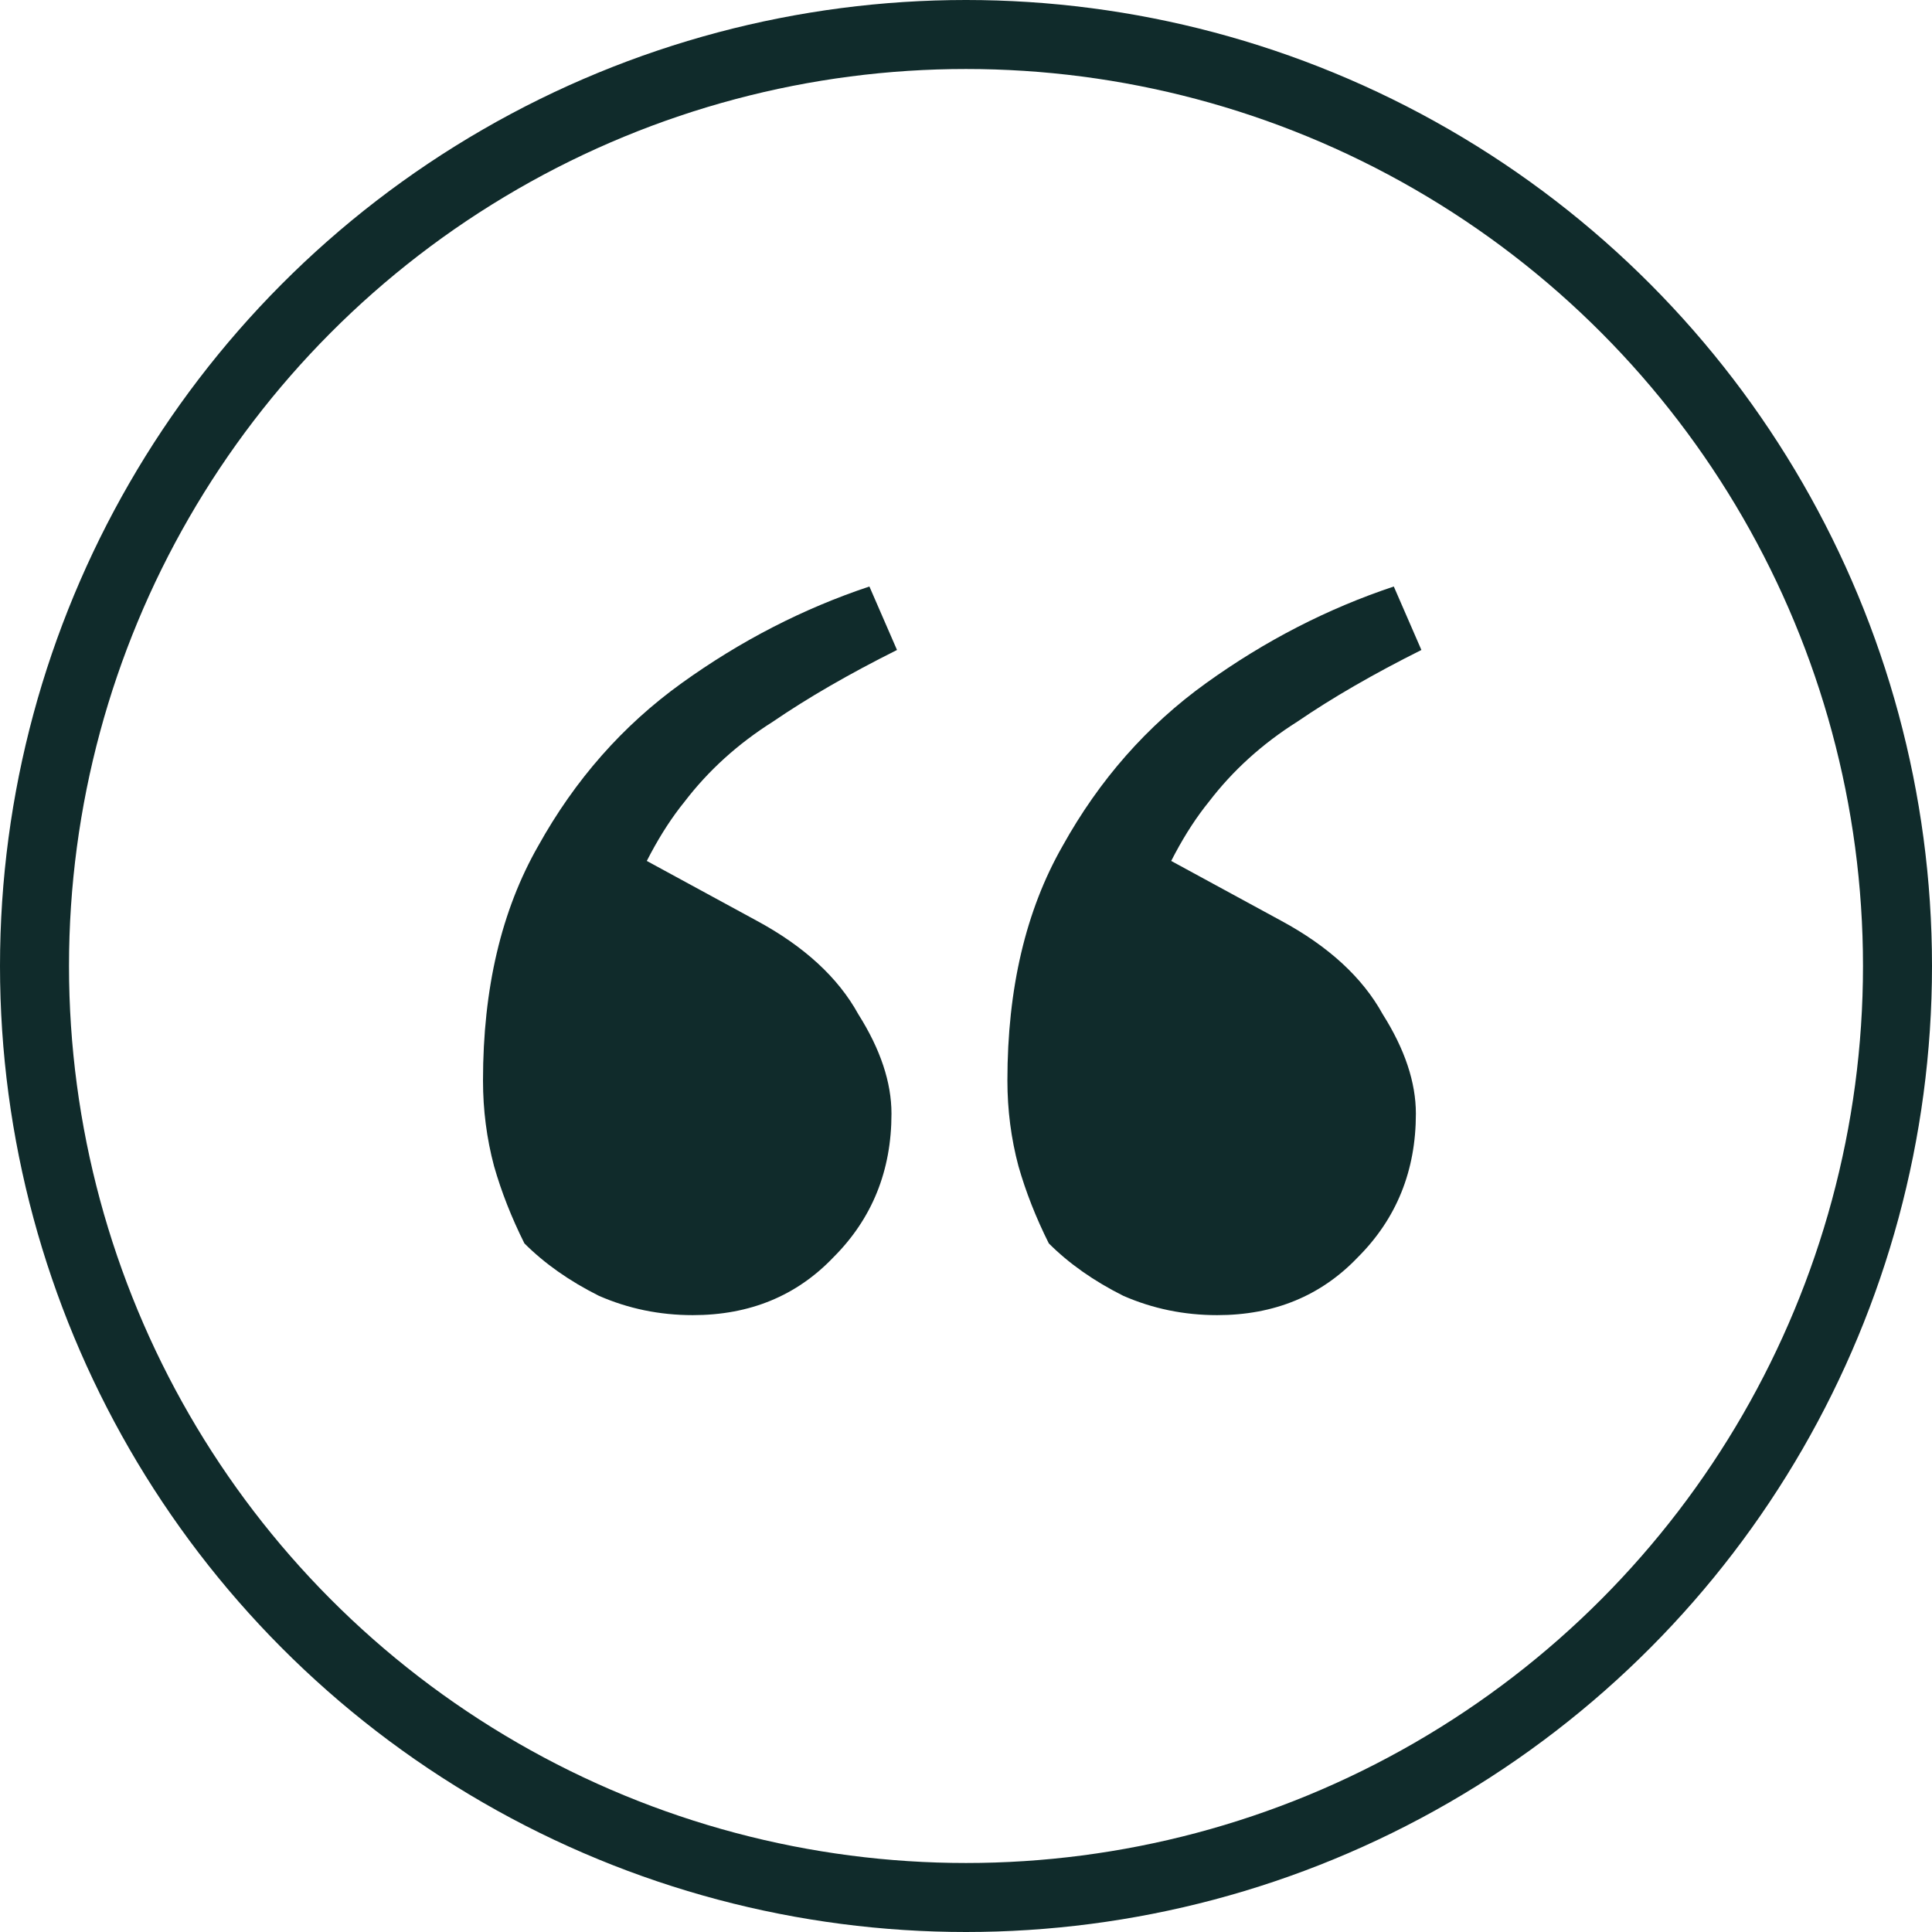
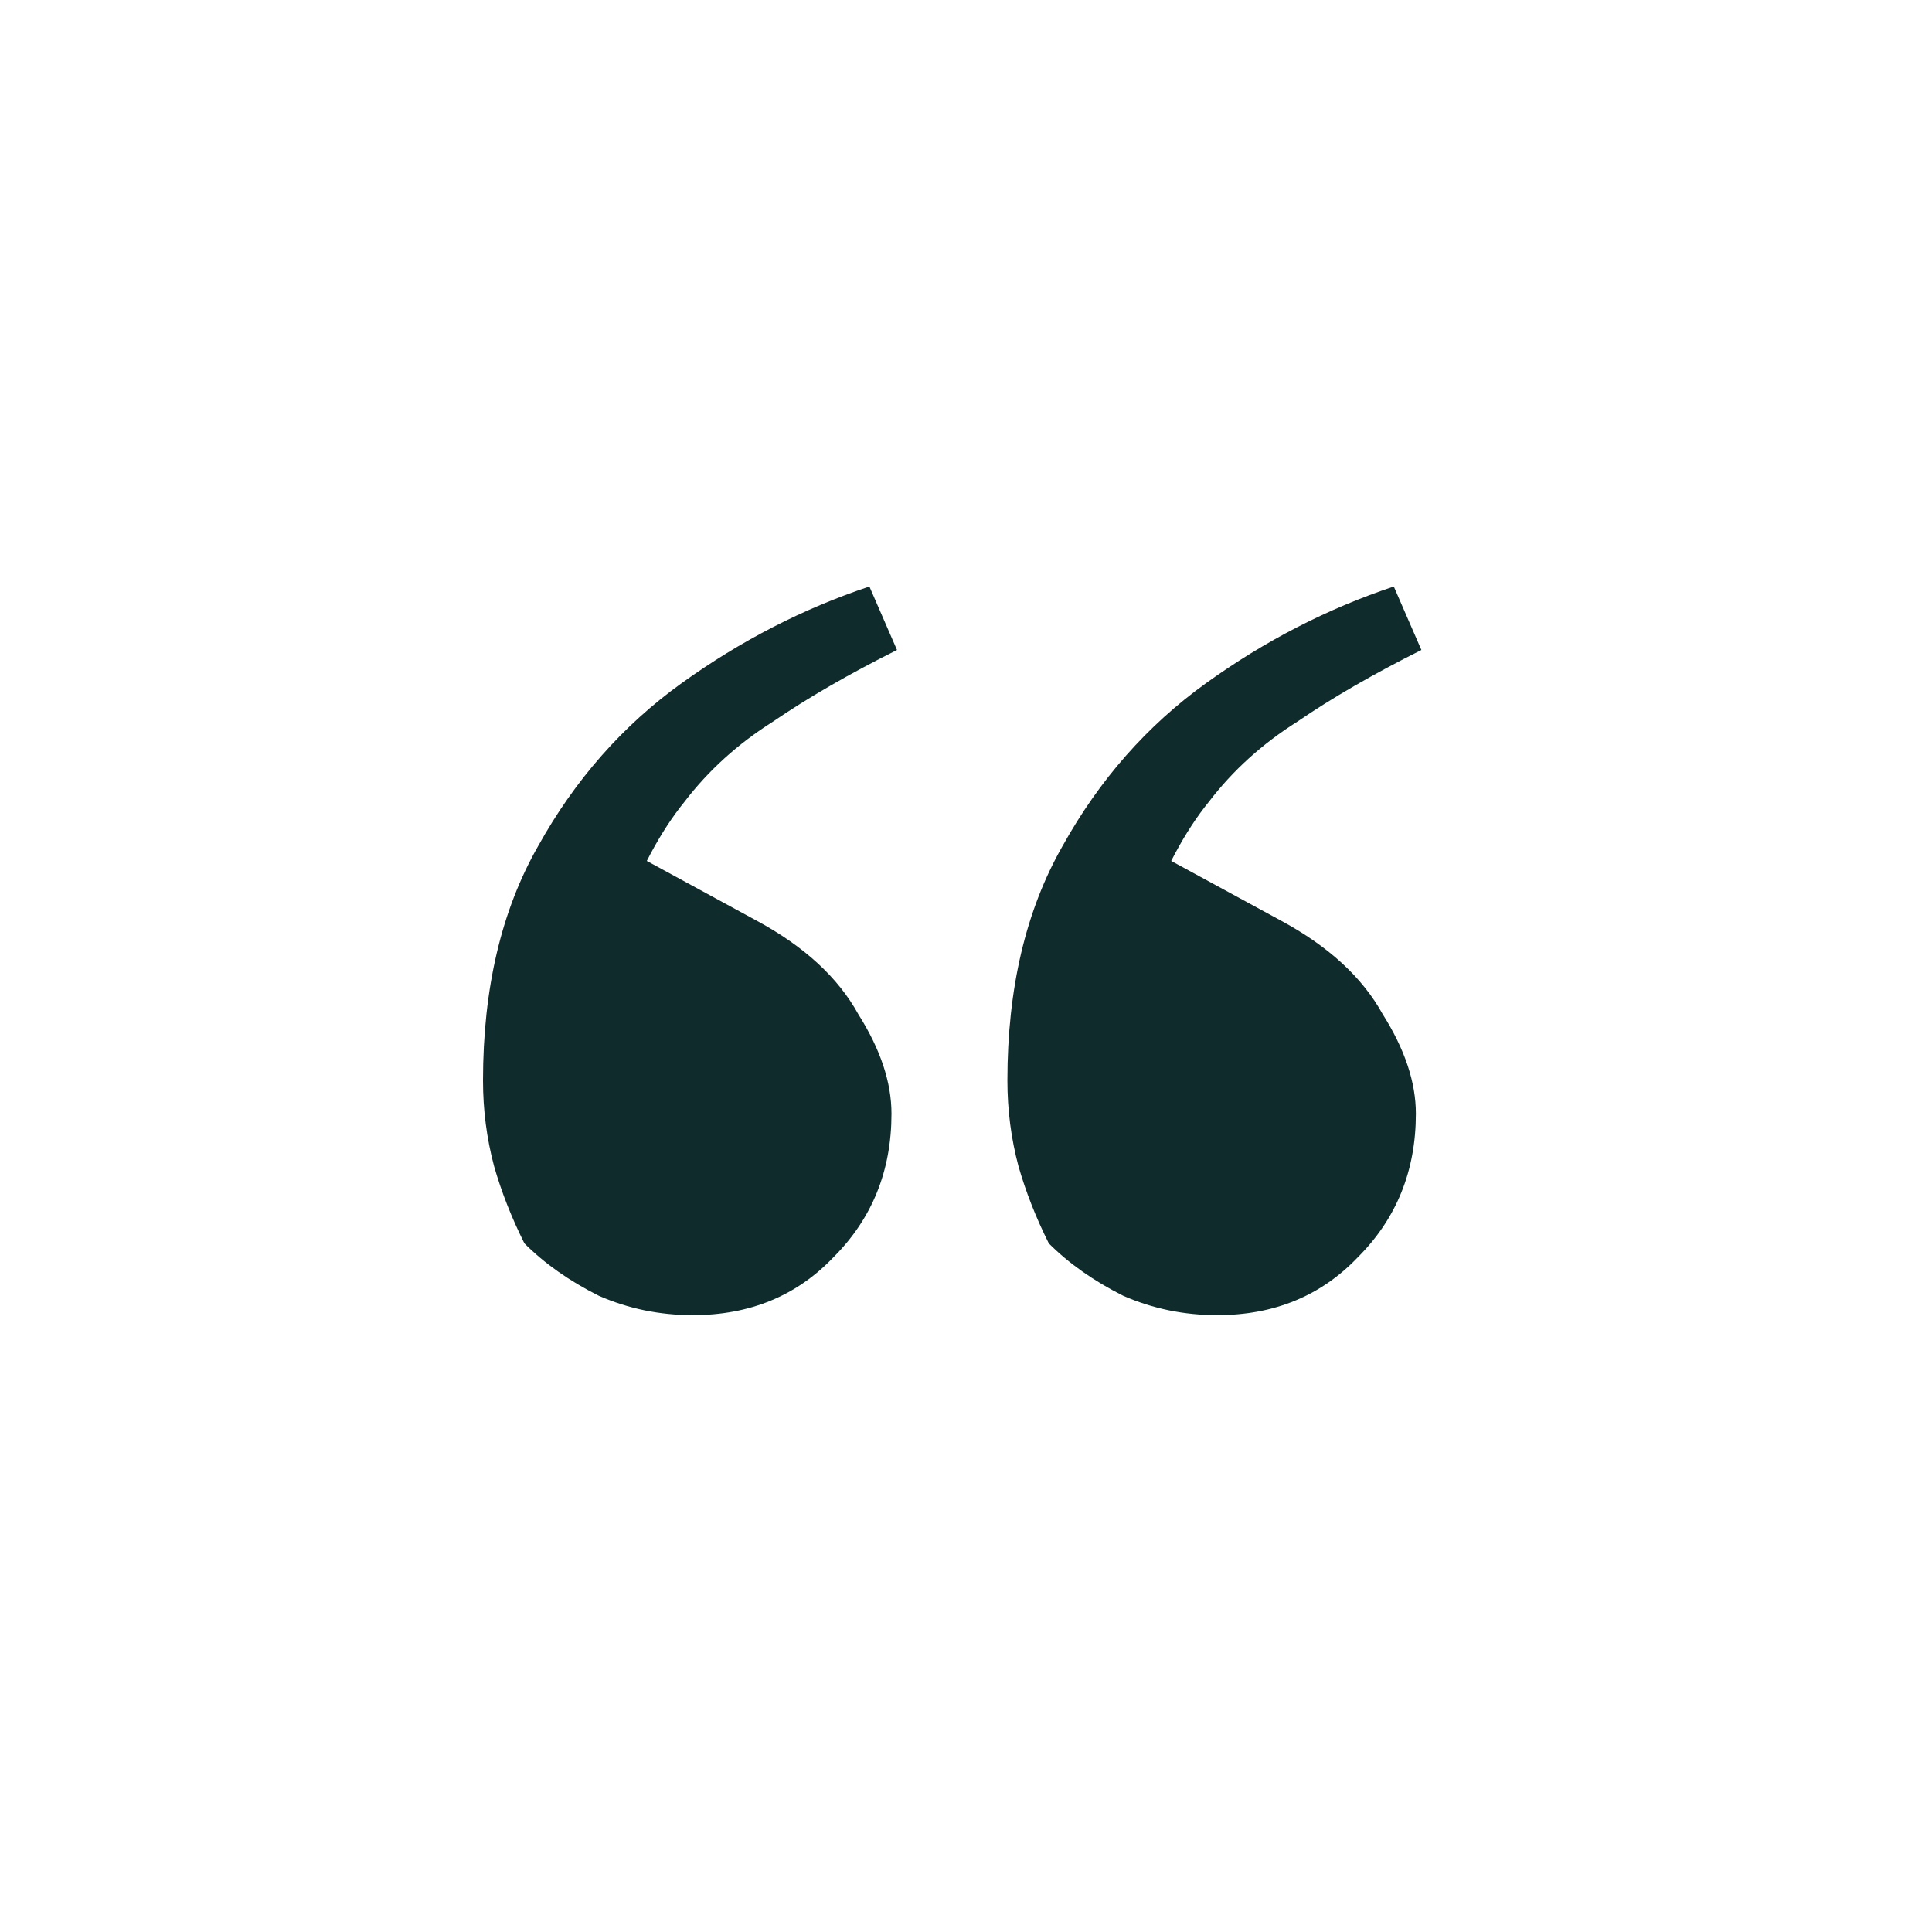
<svg xmlns="http://www.w3.org/2000/svg" width="56" height="56" viewBox="0 0 56 56" fill="none">
-   <circle cx="28" cy="28" r="27" stroke="#102B2B" stroke-width="2" />
  <path d="M20.08 38.12C19.12 38.12 18.213 37.933 17.36 37.56C16.507 37.133 15.787 36.627 15.2 36.04C14.827 35.293 14.533 34.547 14.32 33.8C14.107 33 14 32.173 14 31.32C14 28.653 14.533 26.387 15.6 24.52C16.667 22.6 18.053 21.027 19.76 19.8C21.467 18.573 23.28 17.64 25.2 17L26 18.84C24.613 19.533 23.413 20.227 22.4 20.92C21.387 21.56 20.533 22.333 19.84 23.24C19.147 24.093 18.533 25.24 18 26.68L17.36 24.2L21.92 26.68C23.307 27.427 24.293 28.333 24.88 29.4C25.52 30.413 25.84 31.373 25.84 32.28C25.84 33.933 25.28 35.32 24.16 36.44C23.093 37.56 21.733 38.12 20.08 38.12ZM35.28 38.12C34.32 38.12 33.413 37.933 32.56 37.56C31.707 37.133 30.987 36.627 30.4 36.04C30.027 35.293 29.733 34.547 29.52 33.8C29.307 33 29.2 32.173 29.2 31.32C29.2 28.653 29.733 26.387 30.8 24.52C31.867 22.6 33.253 21.027 34.96 19.8C36.667 18.573 38.48 17.64 40.4 17L41.2 18.84C39.813 19.533 38.613 20.227 37.6 20.92C36.587 21.56 35.733 22.333 35.04 23.24C34.347 24.093 33.733 25.24 33.2 26.68L32.56 24.2L37.12 26.68C38.507 27.427 39.493 28.333 40.08 29.4C40.72 30.413 41.04 31.373 41.04 32.28C41.04 33.933 40.48 35.32 39.36 36.44C38.293 37.56 36.933 38.12 35.28 38.12Z" fill="#102B2B" />
</svg>